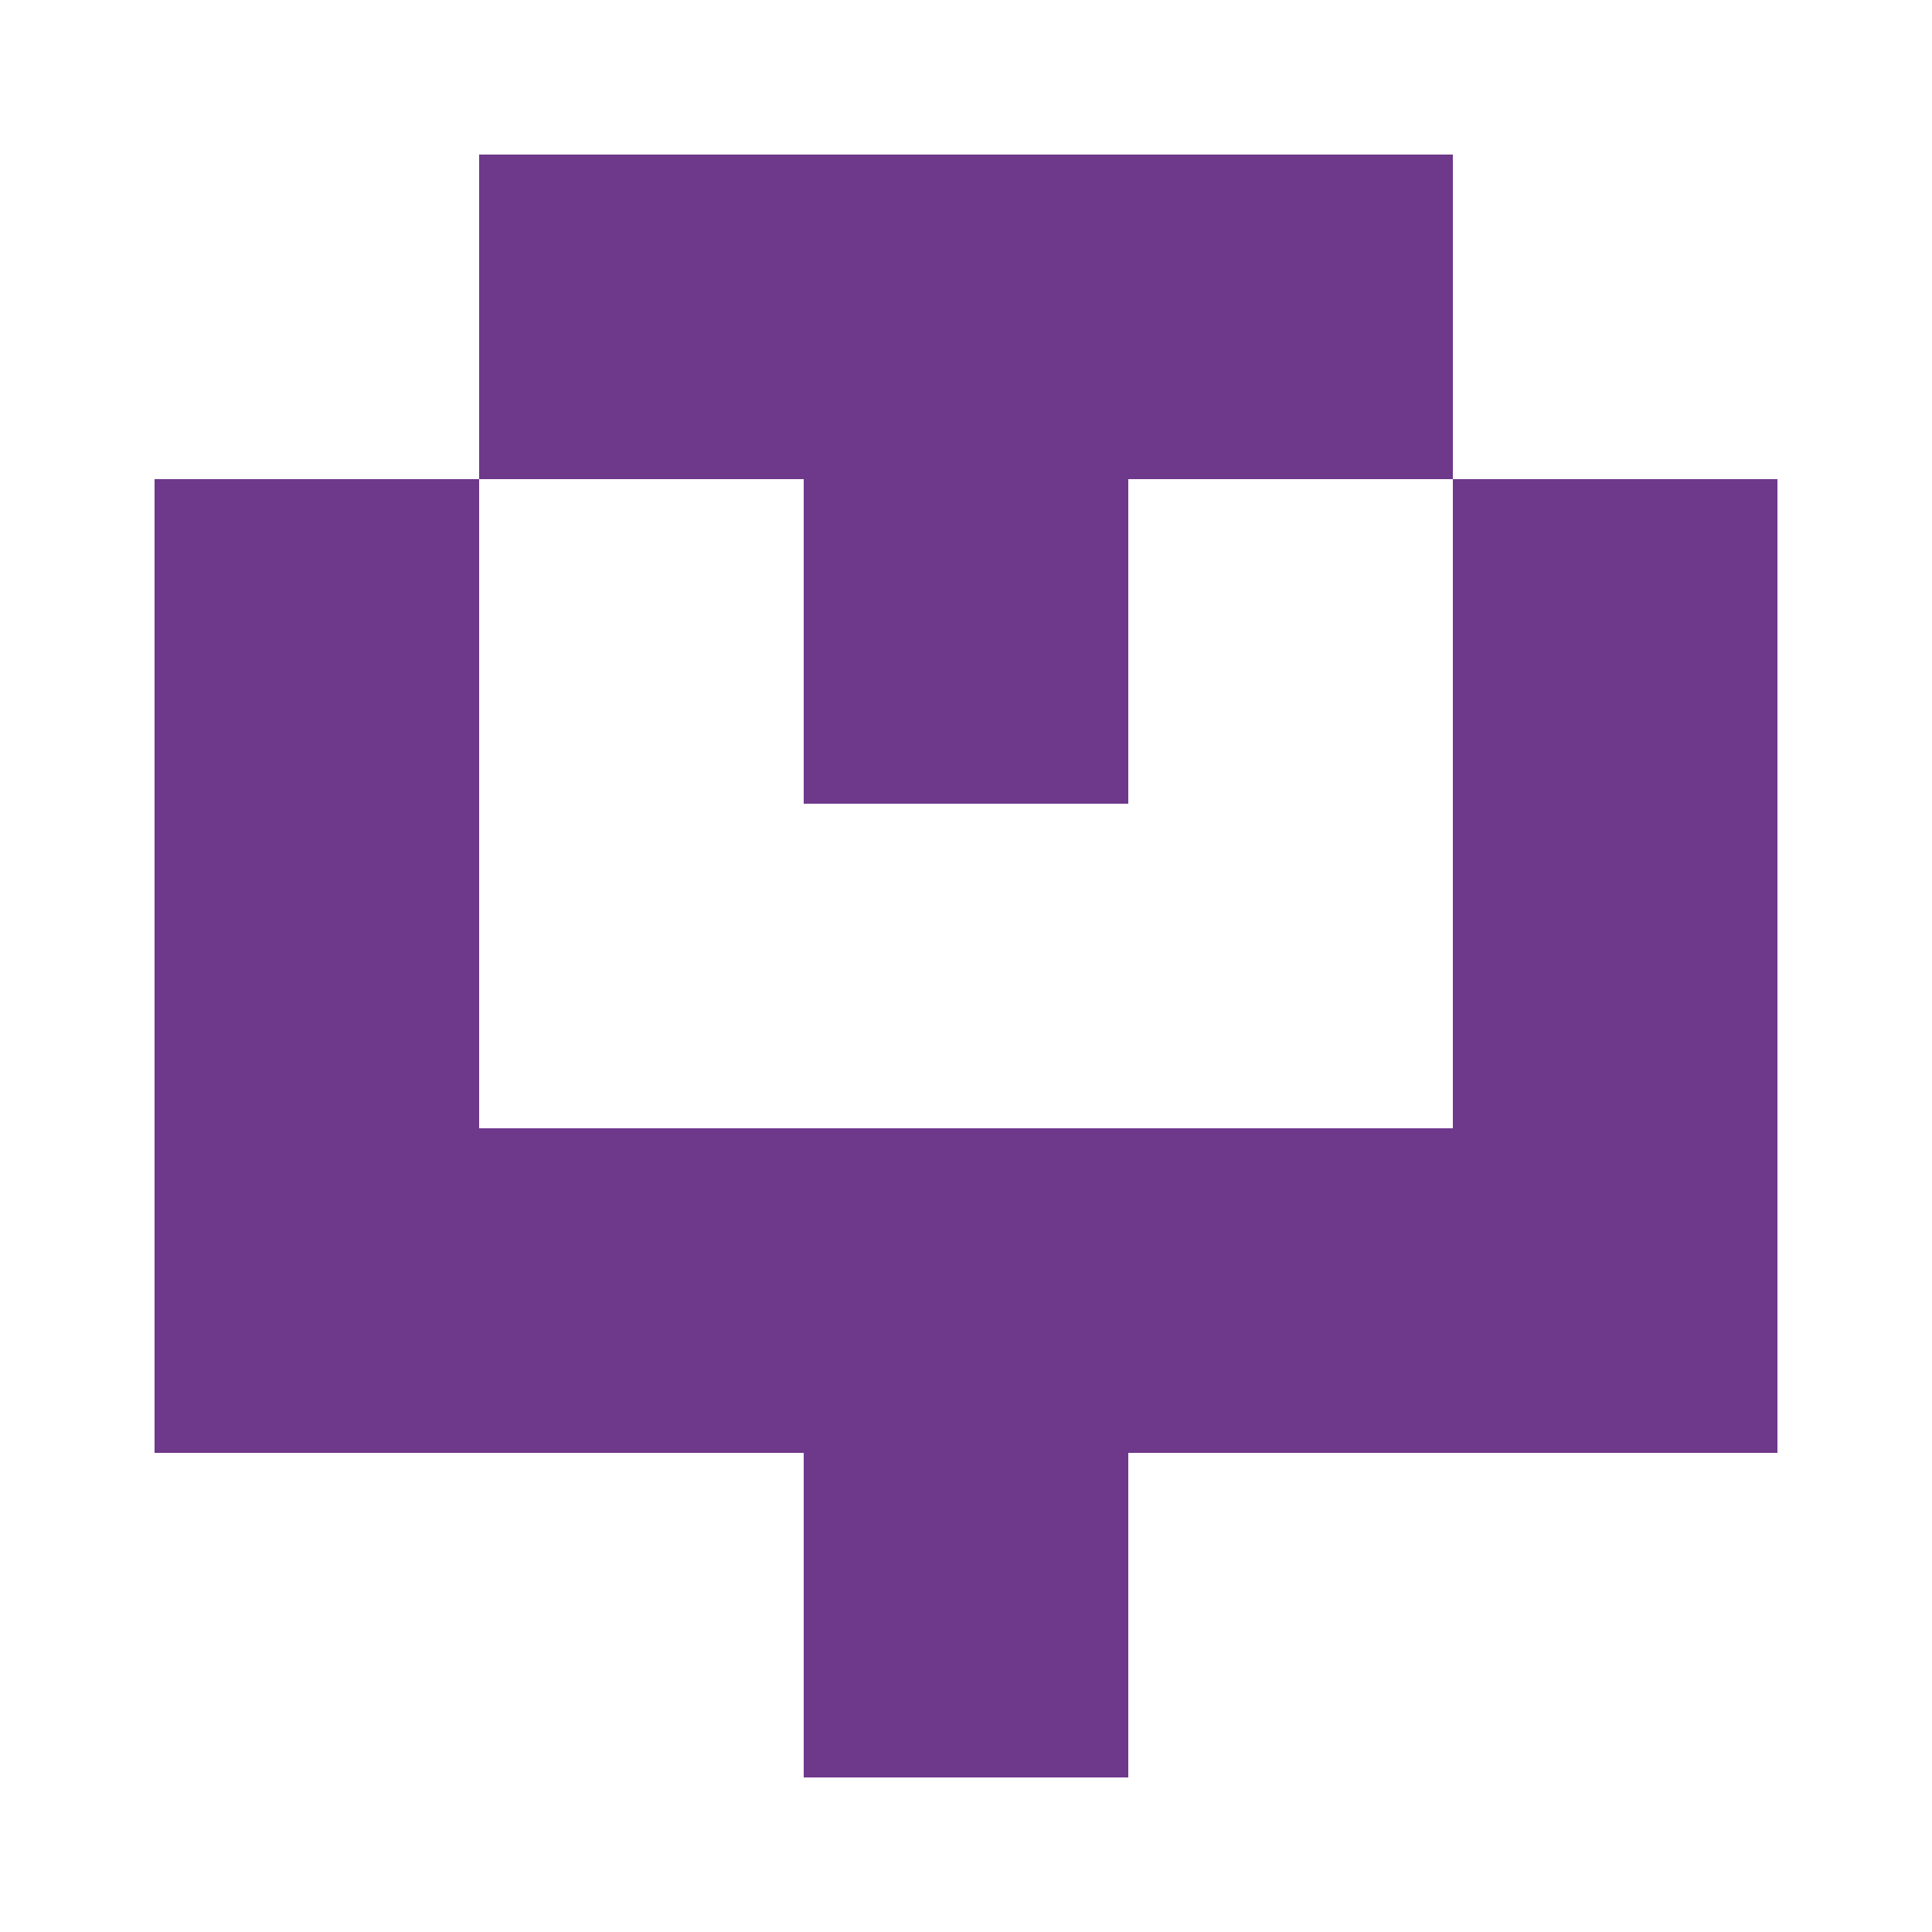
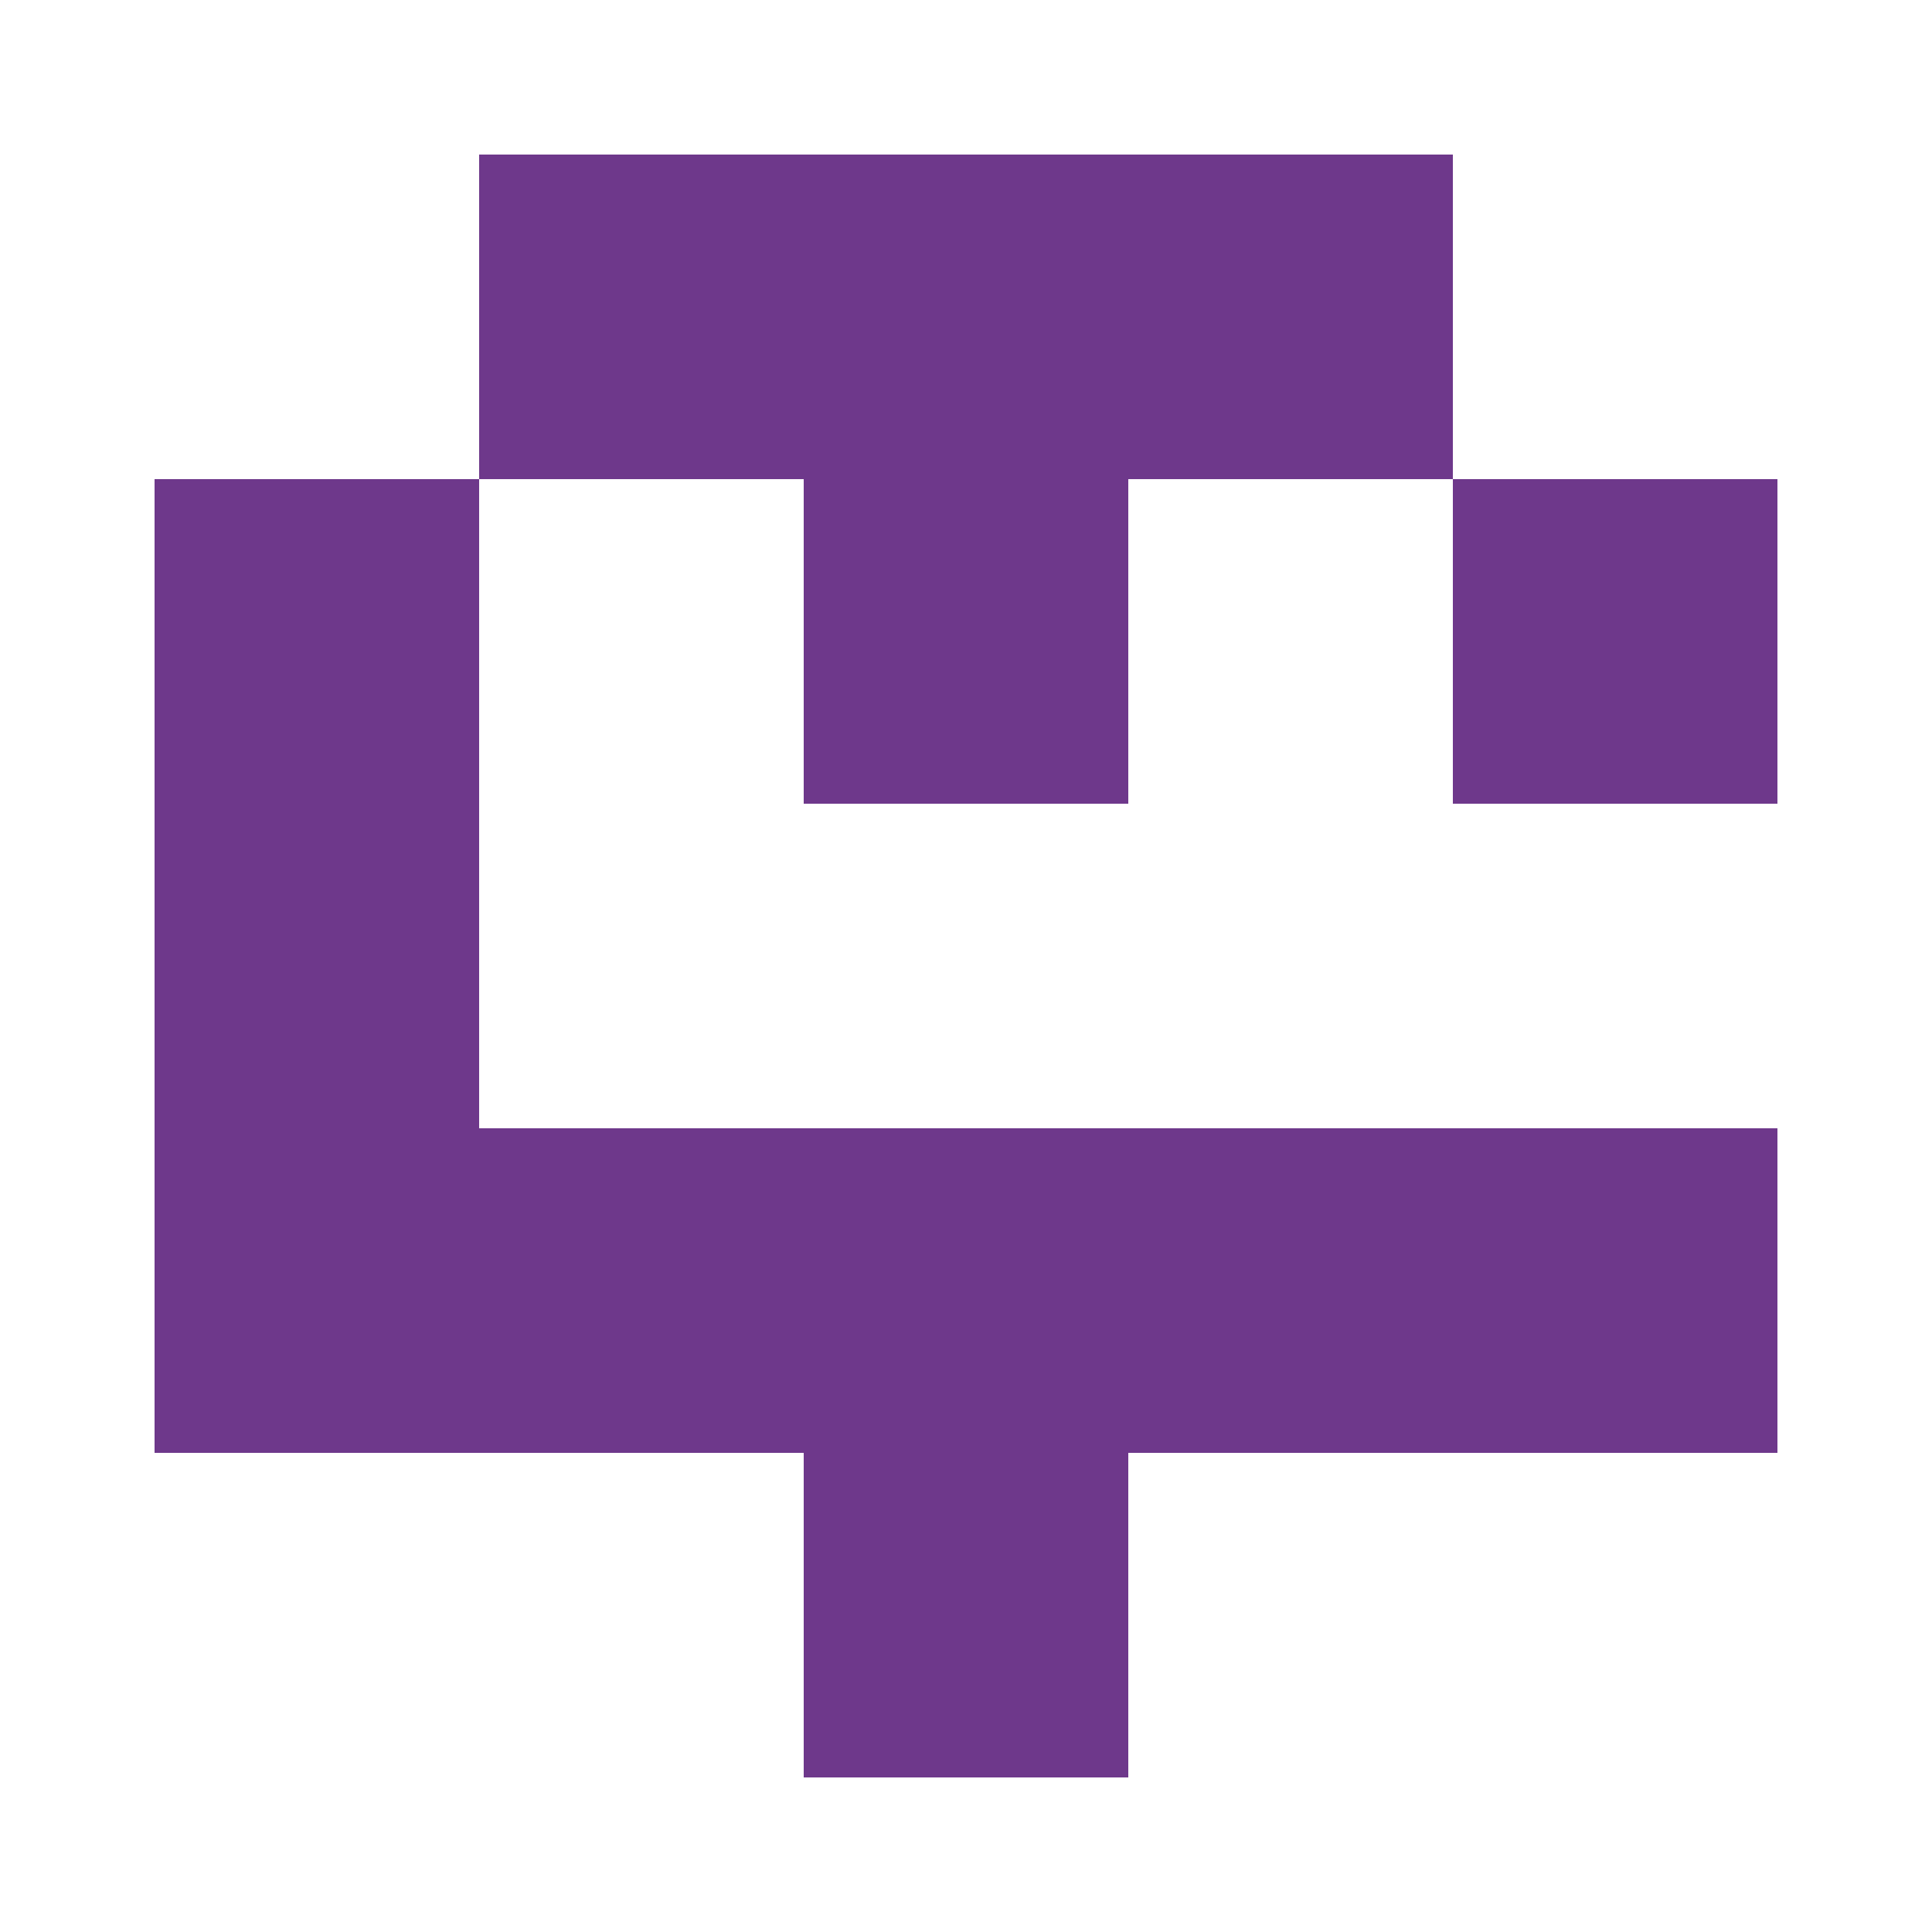
<svg xmlns="http://www.w3.org/2000/svg" width="125" height="125" viewBox="0 0 125 125" role="img" aria-label="Avatar">
  <rect x="31" y="10" width="21" height="21" fill="#6e388b" />
  <rect x="52" y="10" width="21" height="21" fill="#6e388b" />
  <rect x="73" y="10" width="21" height="21" fill="#6e388b" />
  <rect x="10" y="31" width="21" height="21" fill="#6e388b" />
  <rect x="52" y="31" width="21" height="21" fill="#6e388b" />
  <rect x="94" y="31" width="21" height="21" fill="#6e388b" />
  <rect x="10" y="52" width="21" height="21" fill="#6e388b" />
-   <rect x="94" y="52" width="21" height="21" fill="#6e388b" />
  <rect x="10" y="73" width="21" height="21" fill="#6e388b" />
  <rect x="31" y="73" width="21" height="21" fill="#6e388b" />
  <rect x="52" y="73" width="21" height="21" fill="#6e388b" />
  <rect x="73" y="73" width="21" height="21" fill="#6e388b" />
  <rect x="94" y="73" width="21" height="21" fill="#6e388b" />
  <rect x="52" y="94" width="21" height="21" fill="#6e388b" />
</svg>